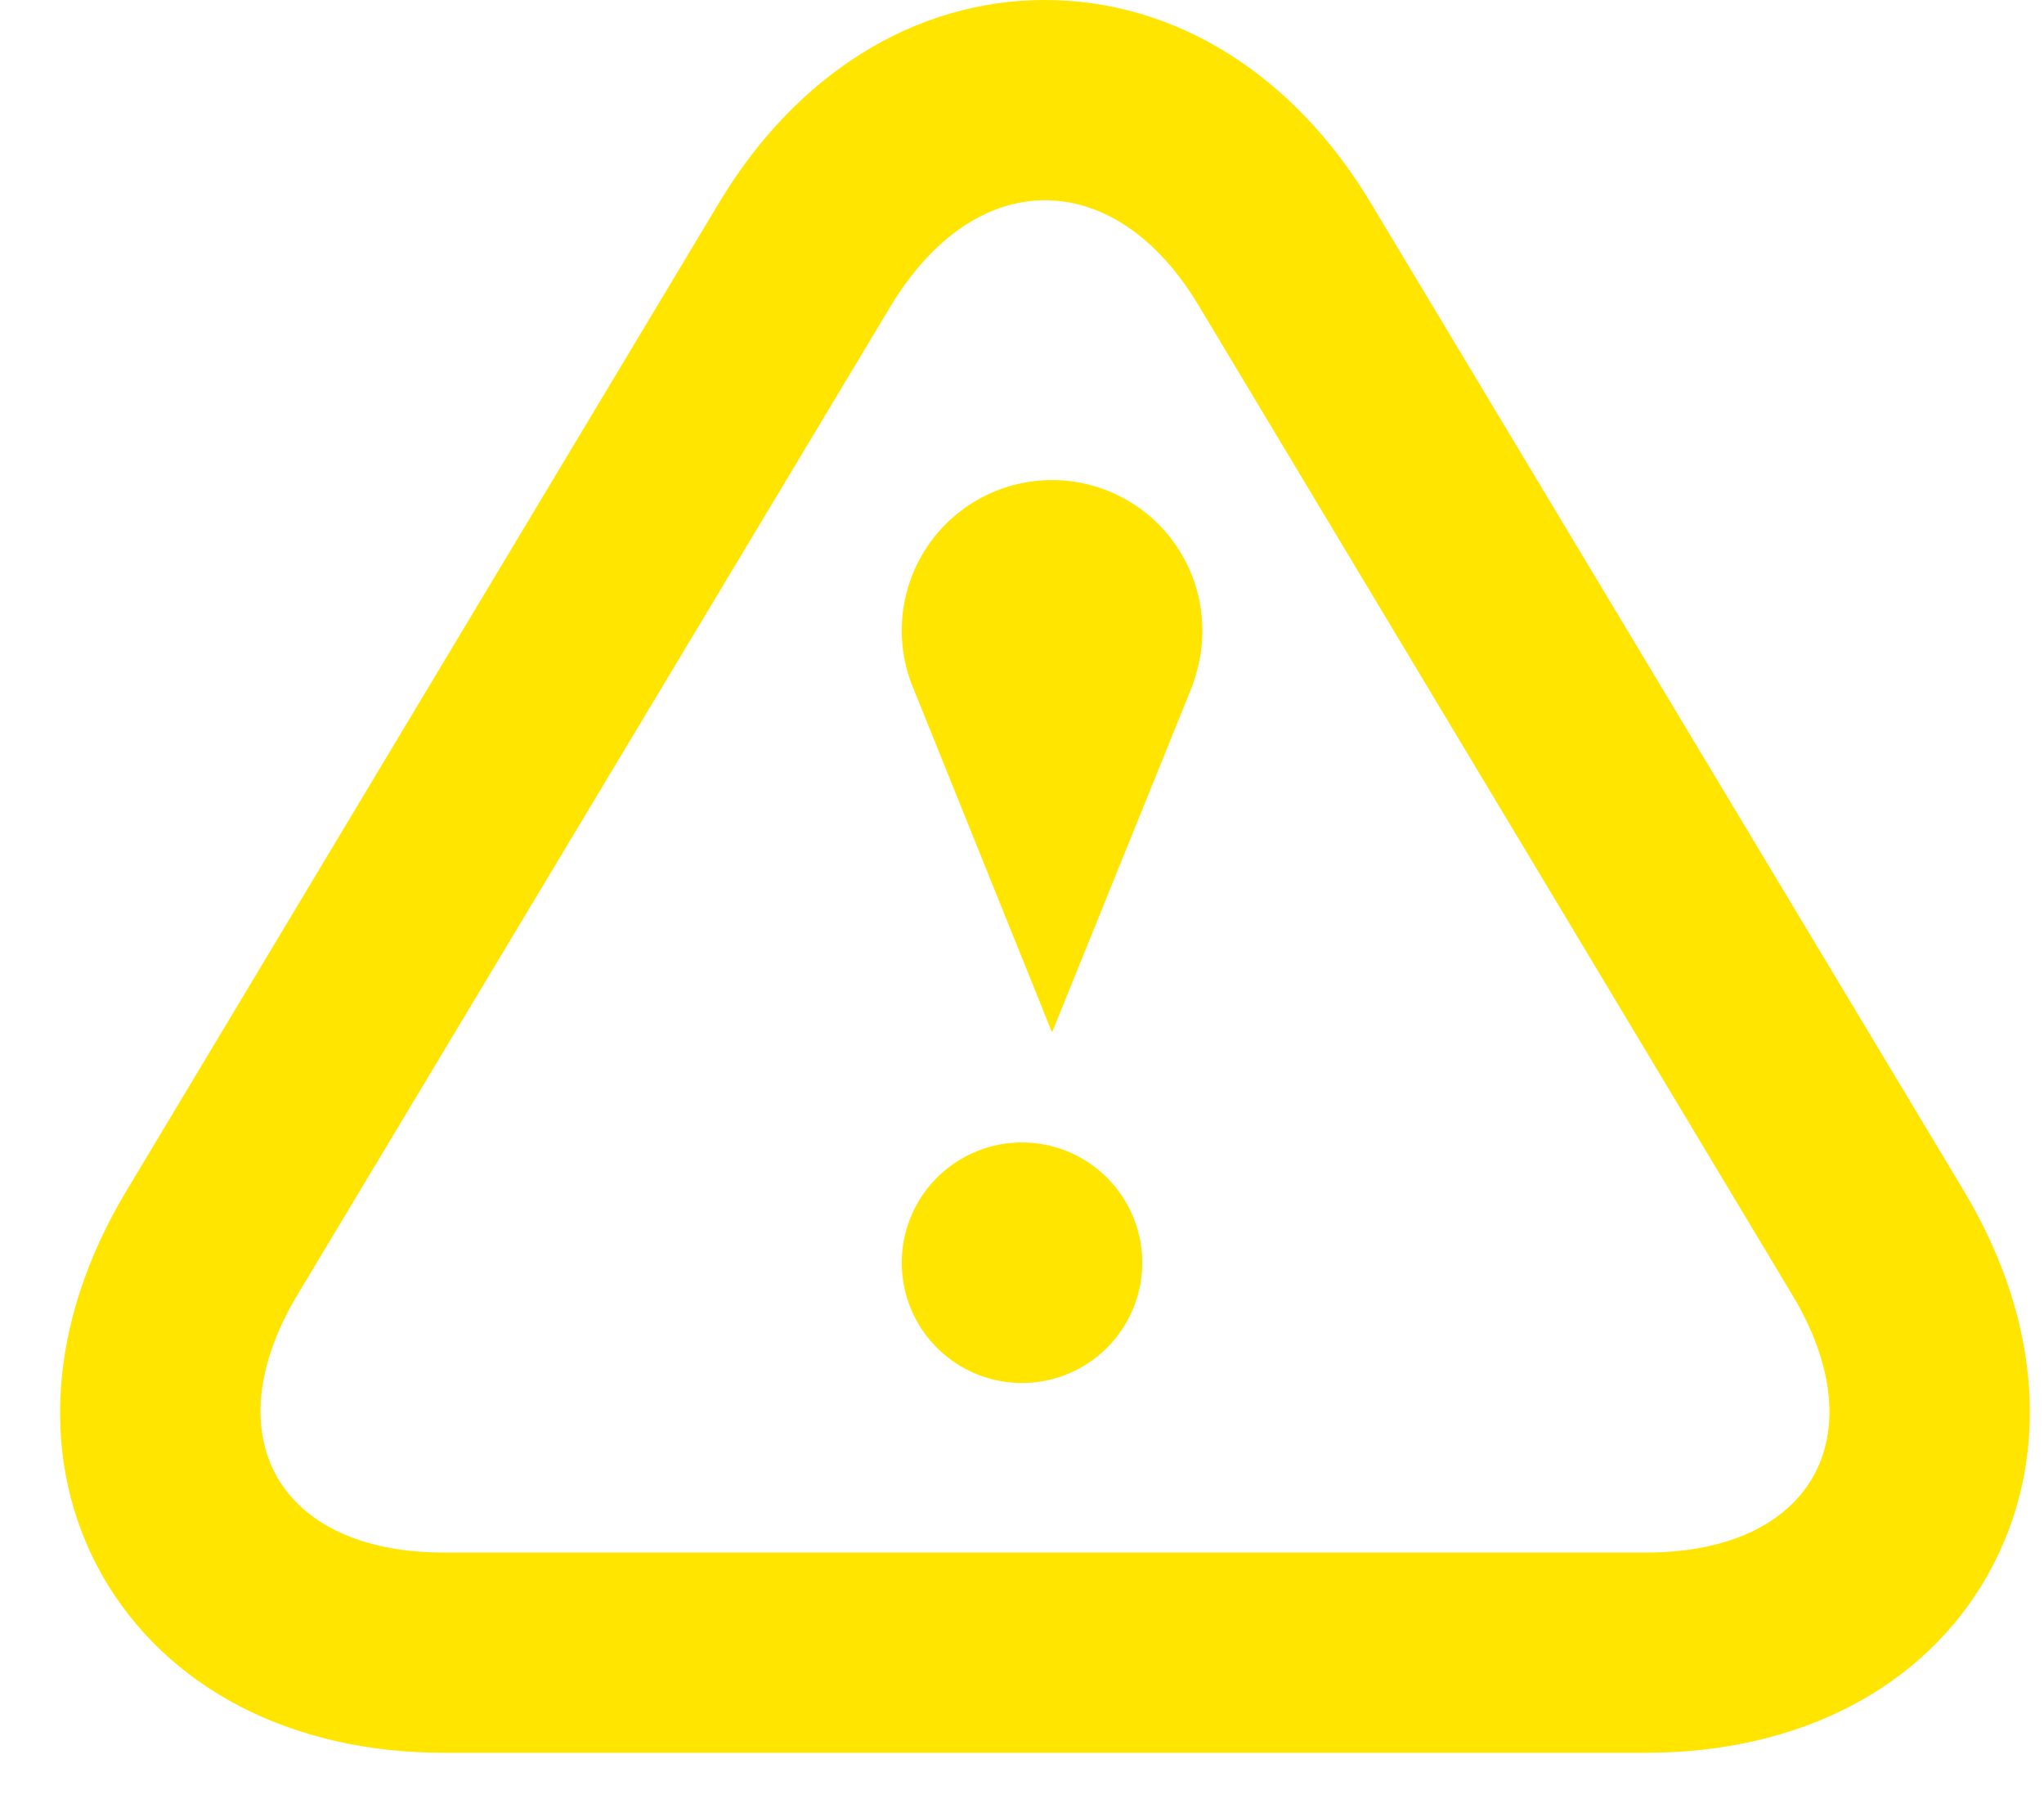
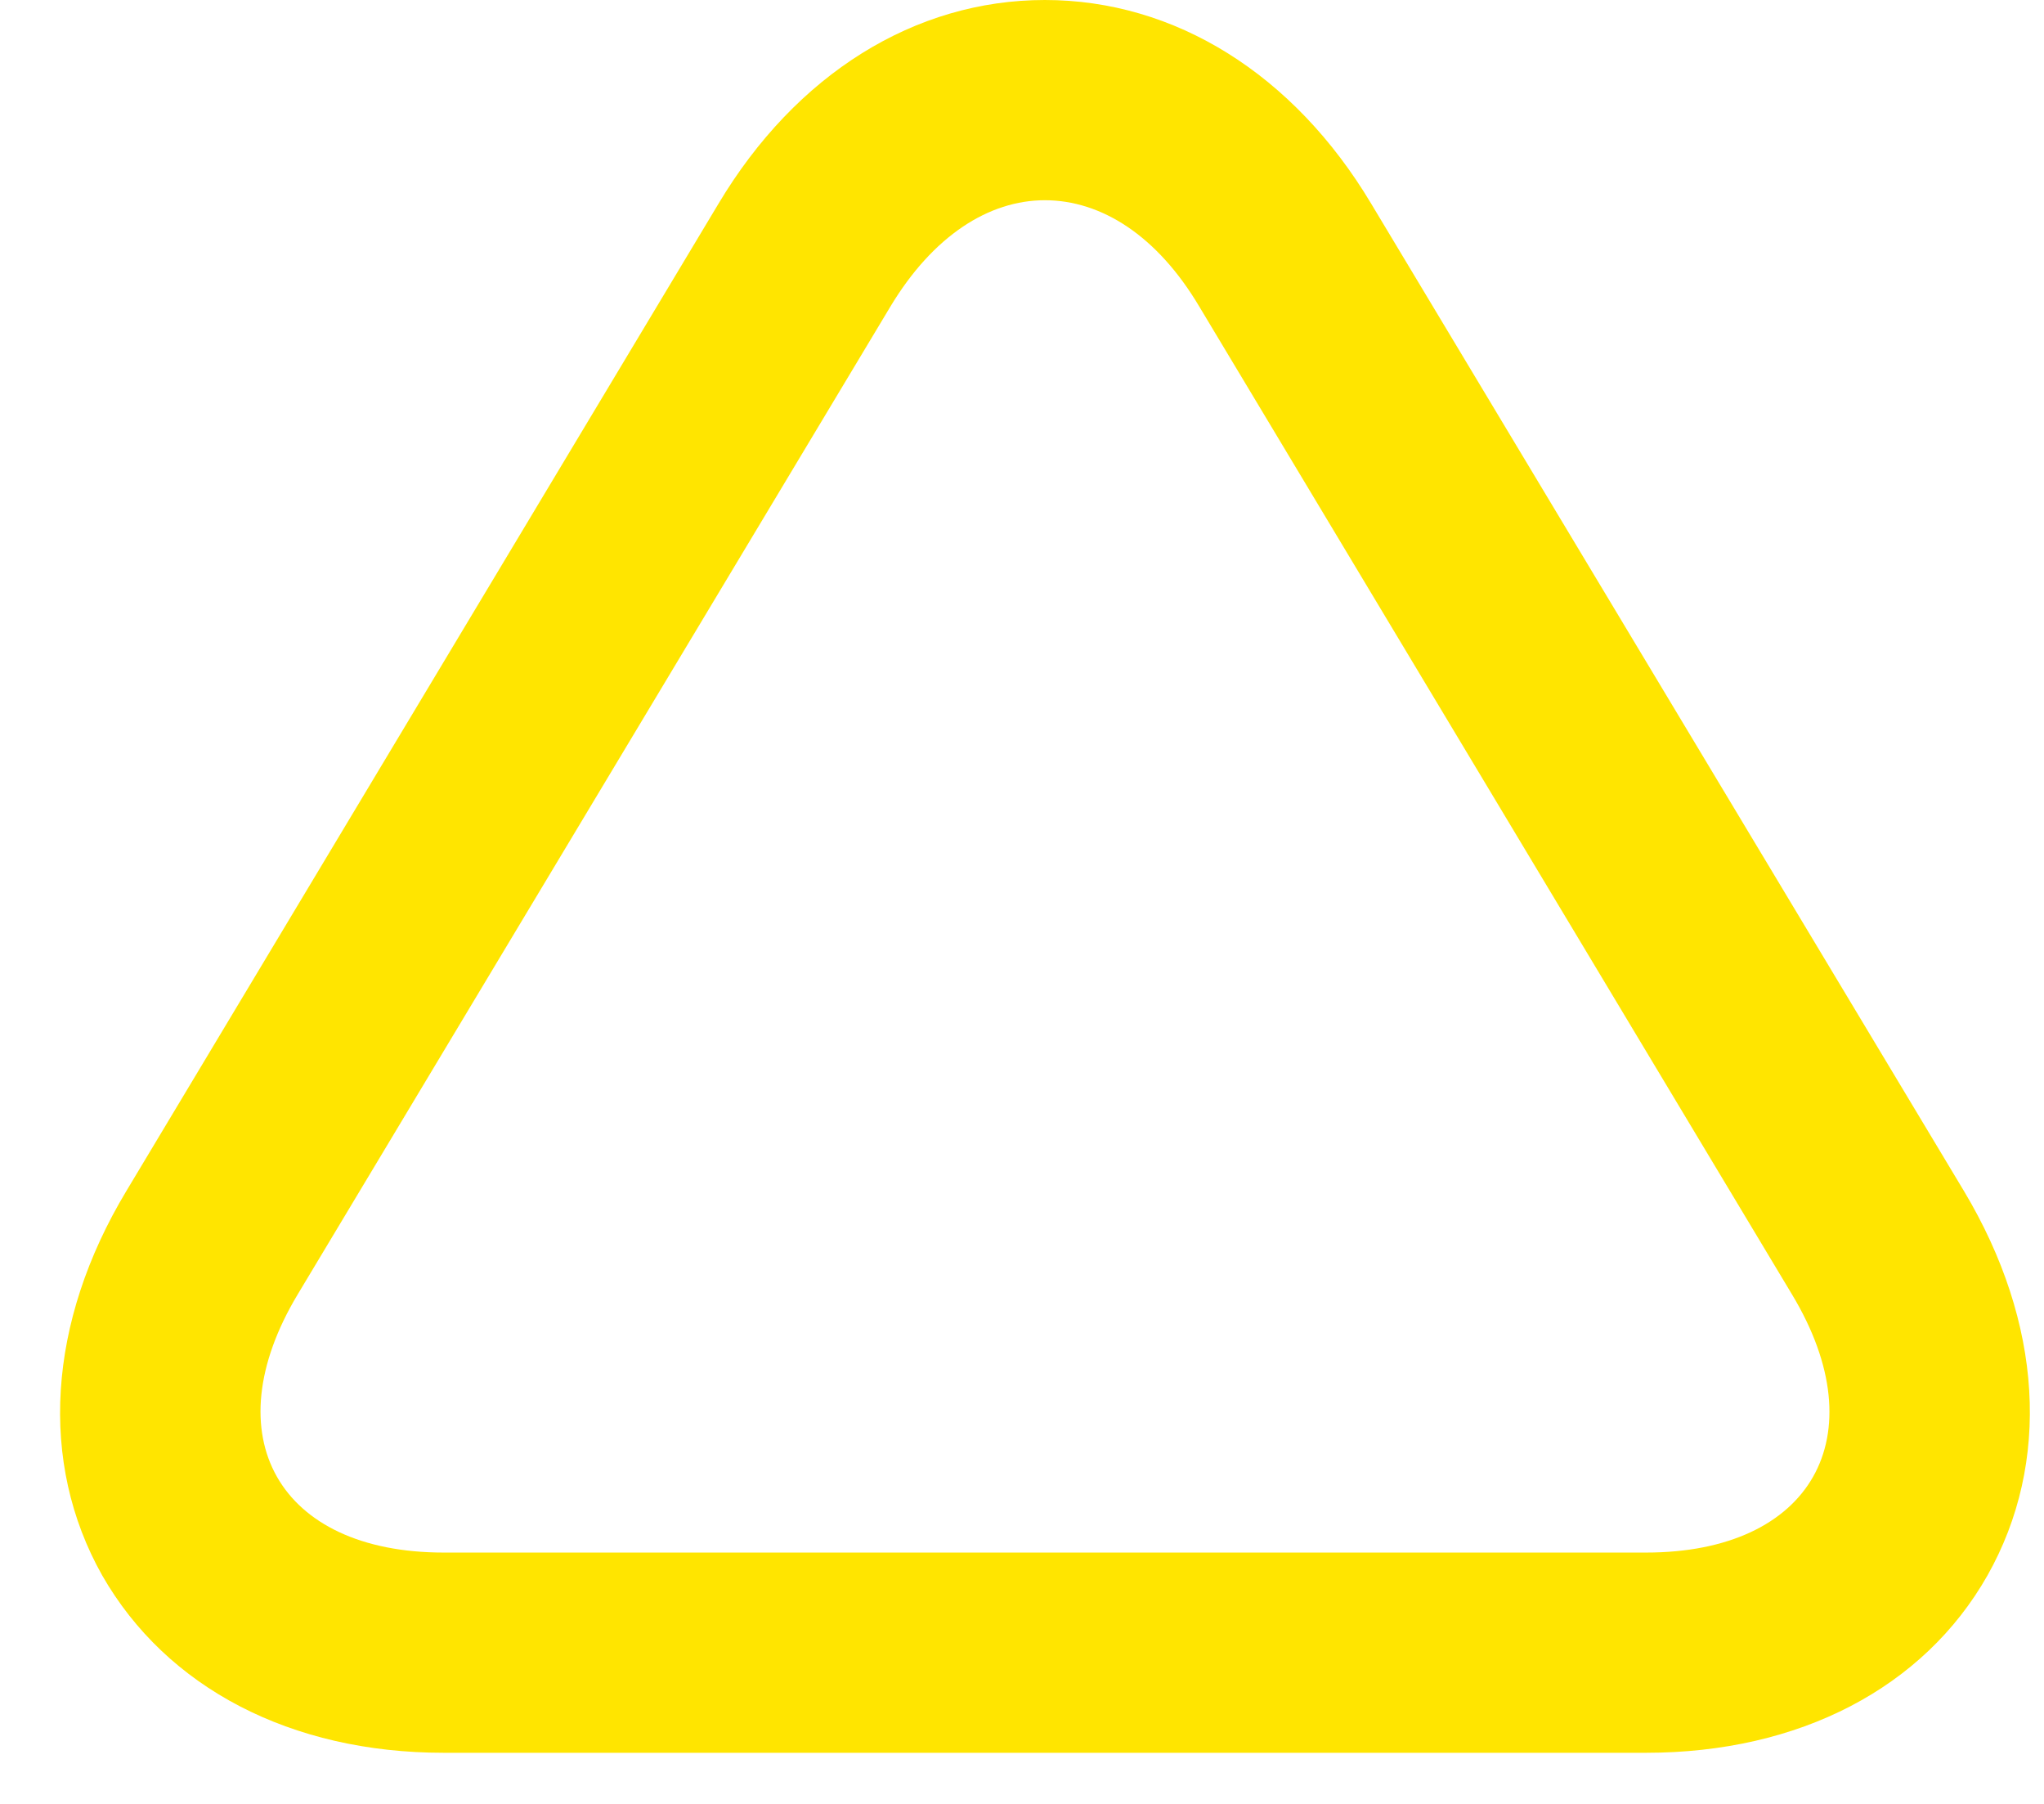
<svg xmlns="http://www.w3.org/2000/svg" width="34" height="30" viewBox="0 0 34 30">
  <path fill="#ffe500" d="M19.95 5.1l9.86 16.43c1.42 2.36.32 4.29-2.43 4.29h-20c-2.75 0-3.84-1.94-2.43-4.29L14.81 5.1c.71-1.18 1.64-1.77 2.57-1.77.94 0 1.87.59 2.57 1.77zM17.38 0c-2.16 0-4.14 1.23-5.43 3.39L2.1 19.81C.79 21.99.64 24.32 1.7 26.2c1.07 1.87 3.14 2.95 5.68 2.95h20c2.55 0 4.62-1.08 5.68-2.95 1.06-1.88.92-4.2-.39-6.39L22.81 3.39C21.52 1.23 19.54 0 17.38 0z" />
-   <path fill="#ffe500" d="M15 21a2 2 0 1 1 4 0 2 2 0 0 1-4 0zM20 10.5a2.5 2.5 0 1 0-4.81.94l2.31 5.73 2.32-5.73c.11-.29.18-.61.18-.94z" />
</svg>